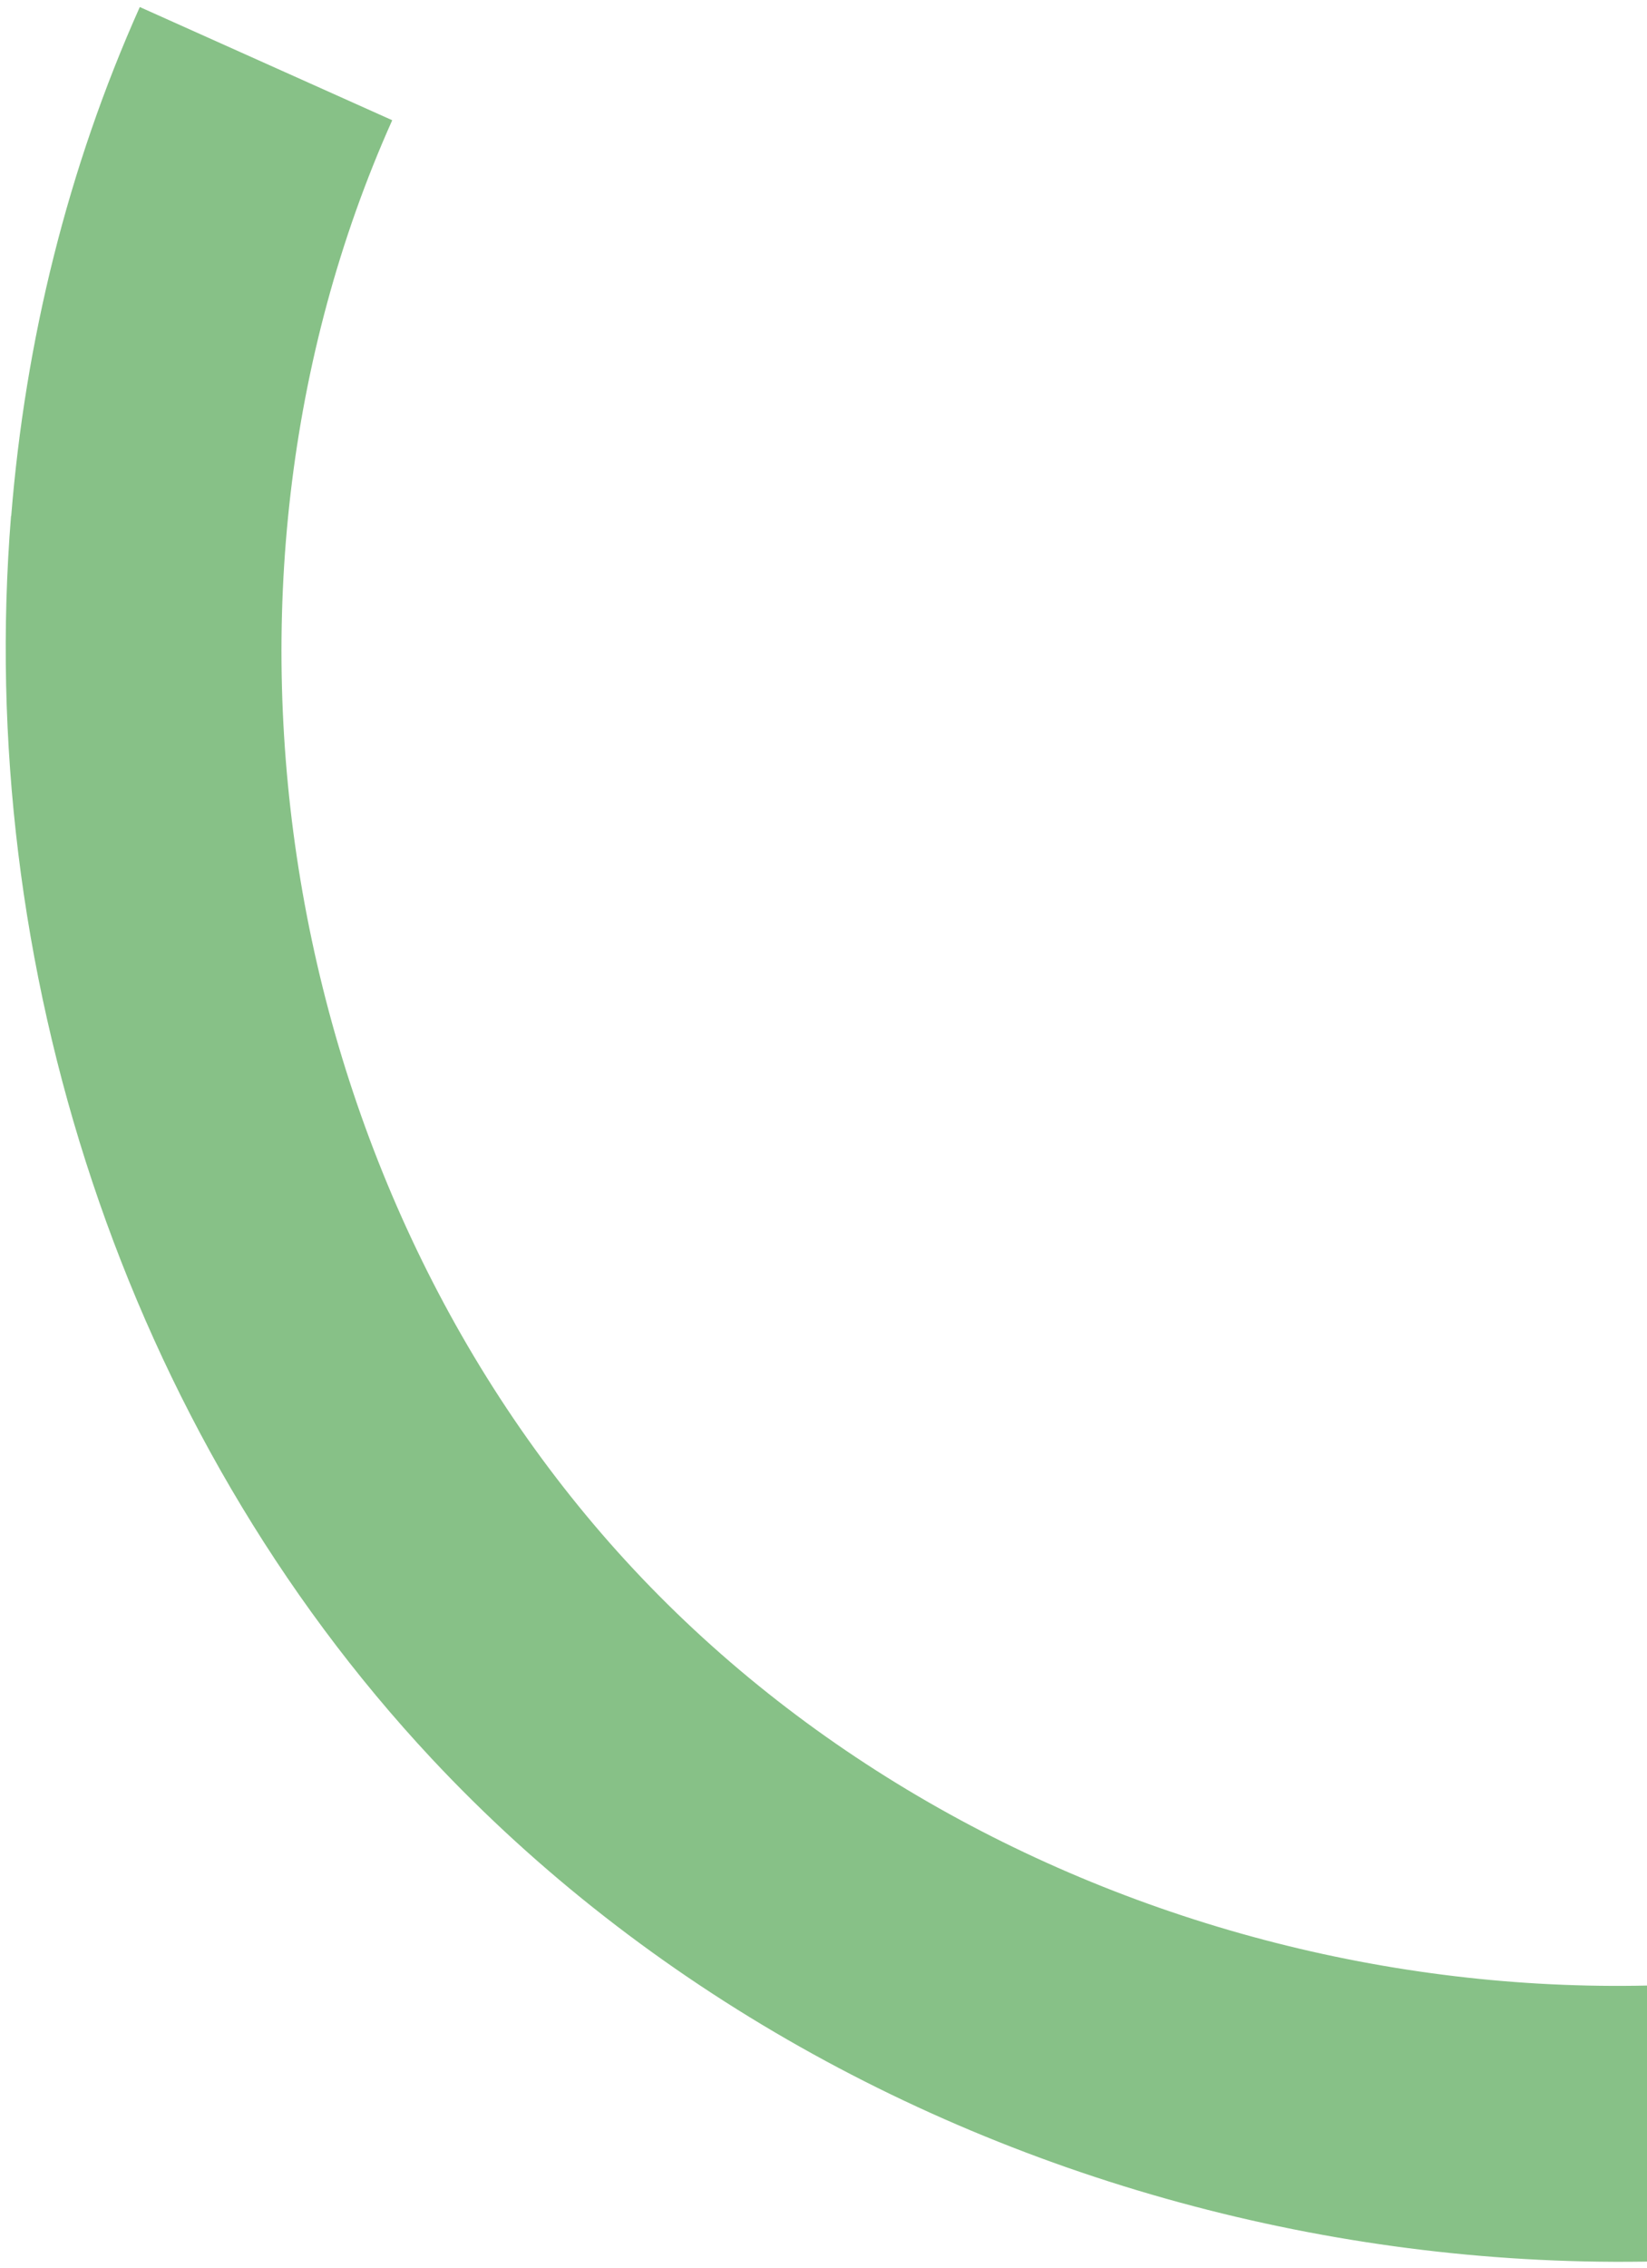
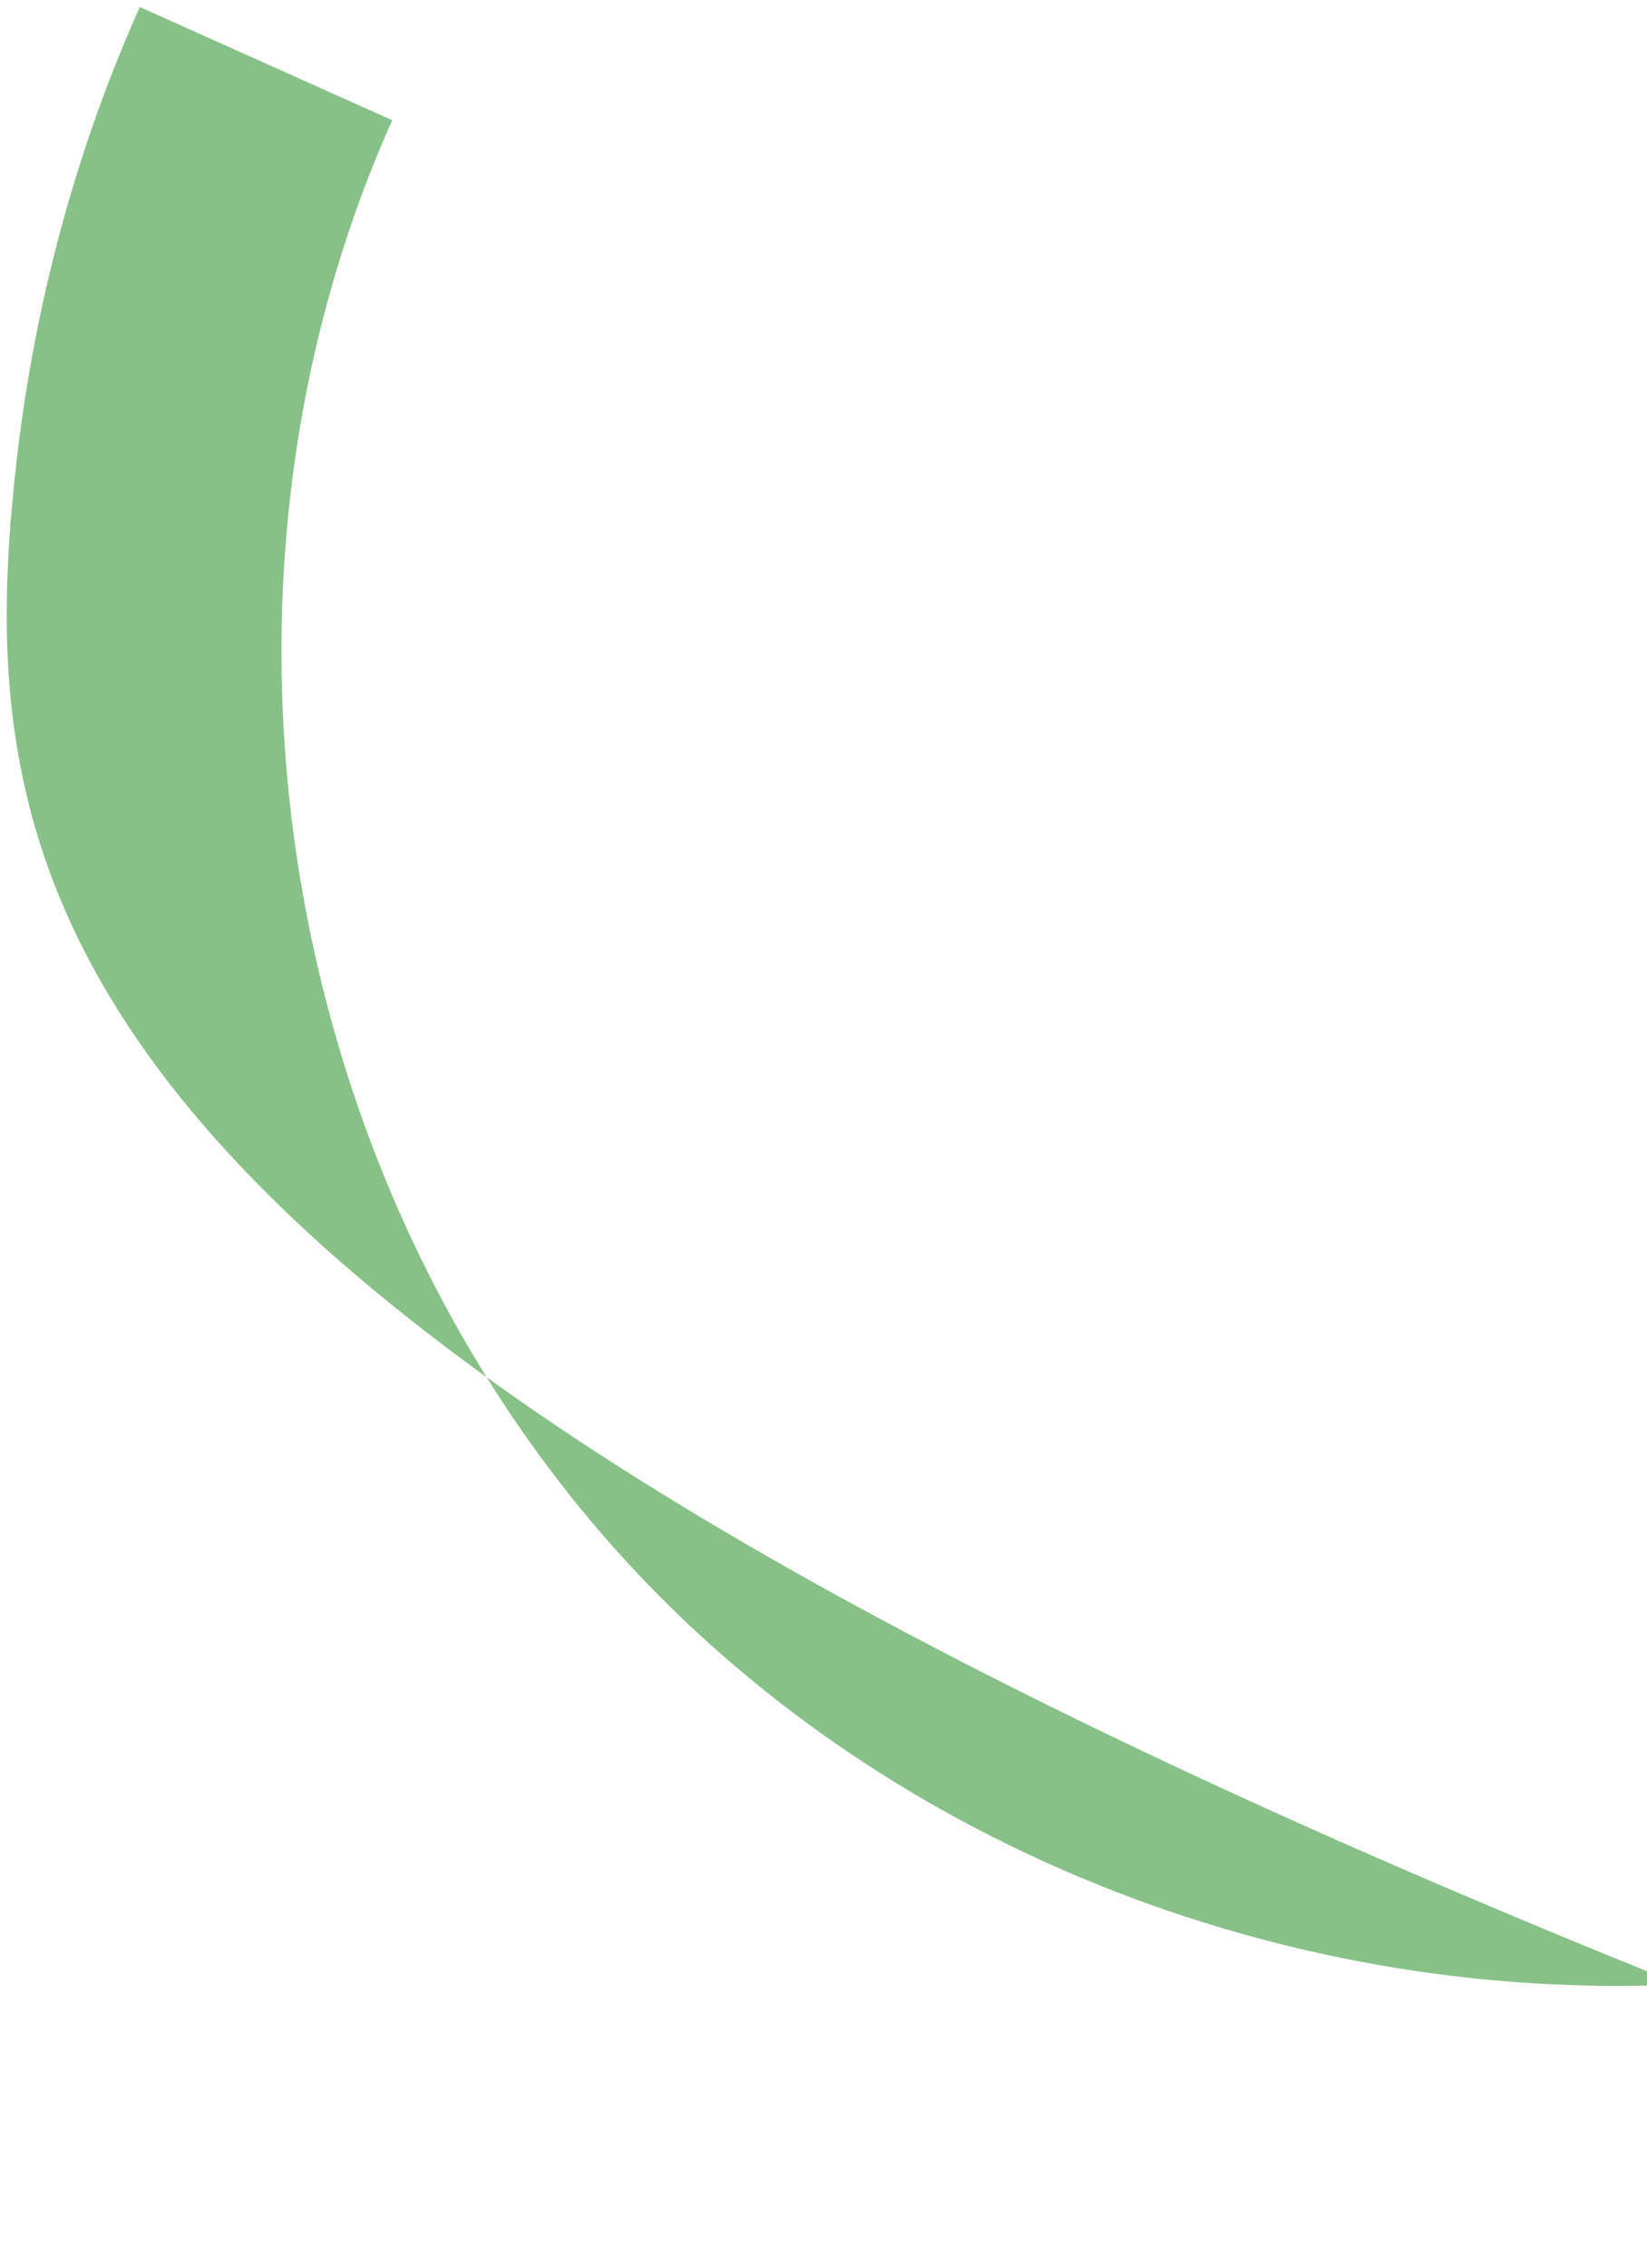
<svg xmlns="http://www.w3.org/2000/svg" width="125" height="172" viewBox="0 0 125 172" fill="none">
-   <path d="M0.85 39.145C1.92 25.853 5.142 12.749 10.61 0.533L29.768 9.118C13.66 45.082 21.203 90.278 48.126 119.051C75.048 147.824 119.647 158.352 156.596 144.653L163.89 164.337C119.232 180.892 65.329 168.17 32.78 133.391C9.391 108.393 -1.901 73.128 0.837 39.128L0.85 39.145Z" fill="#87C187" />
+   <path d="M0.85 39.145C1.92 25.853 5.142 12.749 10.61 0.533L29.768 9.118C13.66 45.082 21.203 90.278 48.126 119.051C75.048 147.824 119.647 158.352 156.596 144.653L163.89 164.337C9.391 108.393 -1.901 73.128 0.837 39.128L0.85 39.145Z" fill="#87C187" />
</svg>